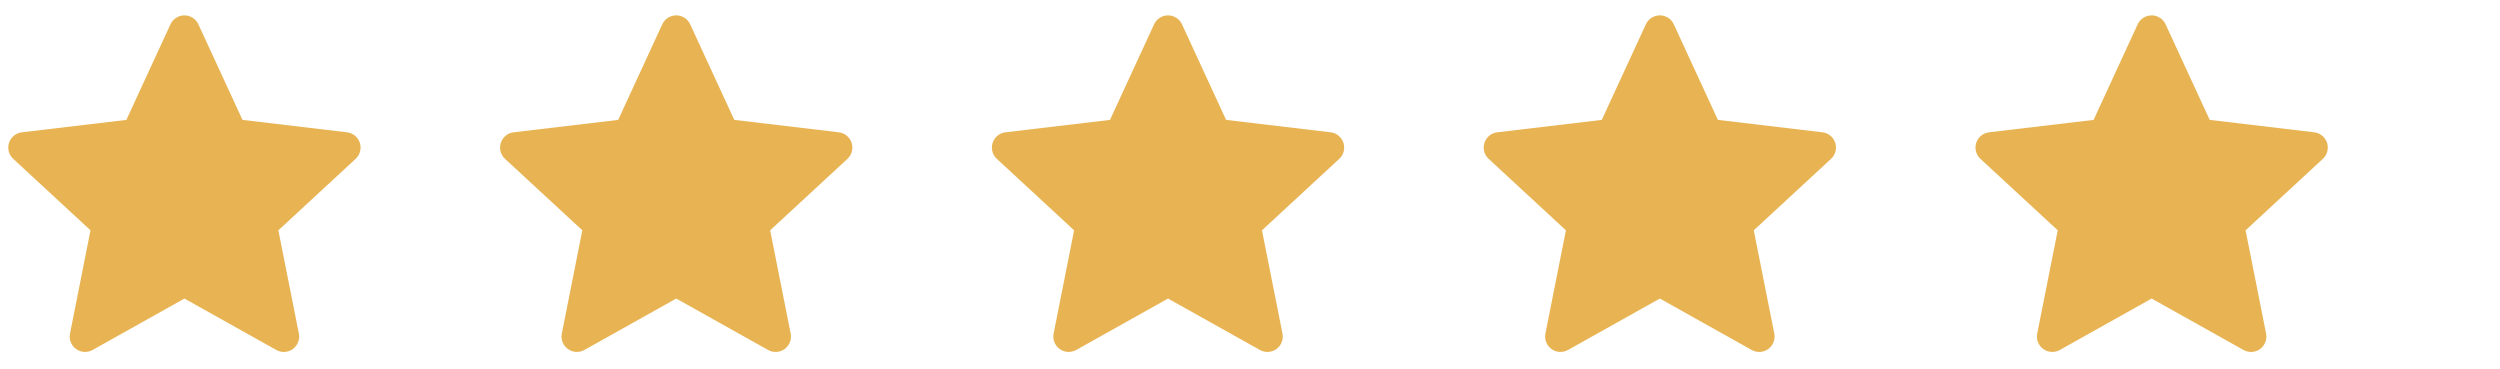
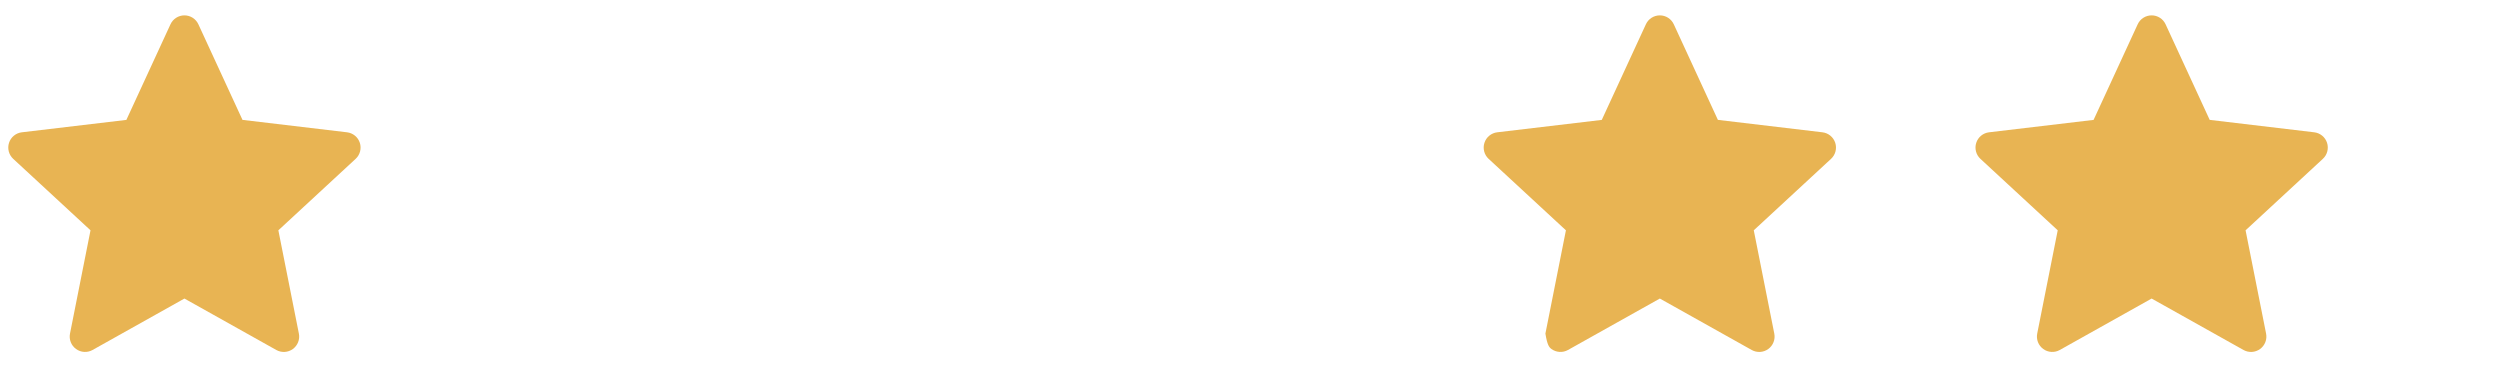
<svg xmlns="http://www.w3.org/2000/svg" width="122" height="18" viewBox="0 0 122 18" fill="none">
  <g clip-path="url(#clip0_231_726)">
    <path fill-rule="evenodd" clip-rule="evenodd" d="M9.681 1.186C9.621 1.056 9.525 0.945 9.404 0.868C9.284 0.791 9.143 0.75 9 0.75C8.857 0.75 8.717 0.791 8.596 0.868C8.475 0.945 8.379 1.056 8.319 1.186L6.167 5.851L1.066 6.456C0.924 6.473 0.789 6.53 0.678 6.621C0.567 6.712 0.485 6.832 0.441 6.969C0.396 7.105 0.392 7.251 0.428 7.39C0.464 7.529 0.539 7.654 0.644 7.751L4.417 11.239L3.416 16.279C3.388 16.419 3.401 16.565 3.453 16.698C3.505 16.831 3.595 16.947 3.711 17.031C3.826 17.115 3.964 17.165 4.107 17.173C4.25 17.182 4.392 17.149 4.517 17.079L9 14.569L13.483 17.079C13.608 17.149 13.751 17.182 13.894 17.174C14.037 17.165 14.175 17.116 14.291 17.032C14.407 16.947 14.496 16.832 14.548 16.698C14.601 16.564 14.614 16.419 14.585 16.278L13.584 11.239L17.356 7.751C17.461 7.654 17.536 7.529 17.572 7.39C17.608 7.251 17.604 7.105 17.56 6.969C17.515 6.832 17.433 6.712 17.322 6.621C17.211 6.53 17.077 6.473 16.934 6.456L11.833 5.85L9.681 1.186Z" fill="#E8B453" />
  </g>
  <g clip-path="url(#clip1_231_726)">
-     <path fill-rule="evenodd" clip-rule="evenodd" d="M33.681 1.186C33.621 1.056 33.525 0.945 33.404 0.868C33.284 0.791 33.143 0.75 33 0.75C32.857 0.75 32.717 0.791 32.596 0.868C32.475 0.945 32.379 1.056 32.319 1.186L30.167 5.851L25.066 6.456C24.924 6.473 24.789 6.53 24.678 6.621C24.567 6.712 24.485 6.832 24.441 6.969C24.396 7.105 24.392 7.251 24.428 7.39C24.464 7.529 24.539 7.654 24.644 7.751L28.417 11.239L27.416 16.279C27.388 16.419 27.401 16.565 27.453 16.698C27.505 16.831 27.595 16.947 27.711 17.031C27.826 17.115 27.964 17.165 28.107 17.173C28.25 17.182 28.392 17.149 28.517 17.079L33 14.569L37.483 17.079C37.608 17.149 37.751 17.182 37.894 17.174C38.037 17.165 38.175 17.116 38.291 17.032C38.407 16.947 38.496 16.832 38.548 16.698C38.601 16.564 38.614 16.419 38.585 16.278L37.584 11.239L41.356 7.751C41.461 7.654 41.536 7.529 41.572 7.39C41.608 7.251 41.604 7.105 41.56 6.969C41.515 6.832 41.433 6.712 41.322 6.621C41.211 6.53 41.077 6.473 40.934 6.456L35.833 5.85L33.681 1.186Z" fill="#E8B453" />
-   </g>
+     </g>
  <g clip-path="url(#clip2_231_726)">
    <path fill-rule="evenodd" clip-rule="evenodd" d="M57.681 1.186C57.621 1.056 57.525 0.945 57.404 0.868C57.284 0.791 57.143 0.75 57 0.75C56.857 0.75 56.717 0.791 56.596 0.868C56.475 0.945 56.379 1.056 56.319 1.186L54.167 5.851L49.066 6.456C48.924 6.473 48.789 6.53 48.678 6.621C48.567 6.712 48.485 6.832 48.441 6.969C48.396 7.105 48.392 7.251 48.428 7.39C48.464 7.529 48.539 7.654 48.644 7.751L52.417 11.239L51.416 16.279C51.388 16.419 51.401 16.565 51.453 16.698C51.505 16.831 51.595 16.947 51.711 17.031C51.827 17.115 51.964 17.165 52.107 17.173C52.25 17.182 52.392 17.149 52.517 17.079L57 14.569L61.483 17.079C61.608 17.149 61.751 17.182 61.894 17.174C62.037 17.165 62.175 17.116 62.291 17.032C62.407 16.947 62.496 16.832 62.548 16.698C62.601 16.564 62.614 16.419 62.585 16.278L61.584 11.239L65.356 7.751C65.461 7.654 65.536 7.529 65.572 7.39C65.608 7.251 65.604 7.105 65.56 6.969C65.515 6.832 65.433 6.712 65.322 6.621C65.211 6.53 65.077 6.473 64.934 6.456L59.833 5.85L57.681 1.186Z" fill="#E8B453" />
  </g>
  <g clip-path="url(#clip3_231_726)">
-     <path fill-rule="evenodd" clip-rule="evenodd" d="M81.681 1.186C81.621 1.056 81.525 0.945 81.404 0.868C81.284 0.791 81.143 0.75 81 0.75C80.857 0.75 80.717 0.791 80.596 0.868C80.475 0.945 80.379 1.056 80.319 1.186L78.167 5.851L73.066 6.456C72.924 6.473 72.789 6.53 72.678 6.621C72.567 6.712 72.485 6.832 72.441 6.969C72.396 7.105 72.392 7.251 72.428 7.39C72.464 7.529 72.539 7.654 72.644 7.751L76.417 11.239L75.416 16.279C75.388 16.419 75.401 16.565 75.453 16.698C75.505 16.831 75.595 16.947 75.711 17.031C75.826 17.115 75.964 17.165 76.107 17.173C76.25 17.182 76.392 17.149 76.517 17.079L81 14.569L85.483 17.079C85.608 17.149 85.751 17.182 85.894 17.174C86.037 17.165 86.175 17.116 86.291 17.032C86.407 16.947 86.496 16.832 86.548 16.698C86.601 16.564 86.614 16.419 86.585 16.278L85.584 11.239L89.356 7.751C89.461 7.654 89.536 7.529 89.572 7.39C89.608 7.251 89.604 7.105 89.56 6.969C89.515 6.832 89.433 6.712 89.322 6.621C89.211 6.53 89.077 6.473 88.934 6.456L83.833 5.85L81.681 1.186Z" fill="#E8B453" />
+     <path fill-rule="evenodd" clip-rule="evenodd" d="M81.681 1.186C81.621 1.056 81.525 0.945 81.404 0.868C81.284 0.791 81.143 0.75 81 0.75C80.857 0.75 80.717 0.791 80.596 0.868C80.475 0.945 80.379 1.056 80.319 1.186L78.167 5.851L73.066 6.456C72.924 6.473 72.789 6.53 72.678 6.621C72.567 6.712 72.485 6.832 72.441 6.969C72.396 7.105 72.392 7.251 72.428 7.39C72.464 7.529 72.539 7.654 72.644 7.751L76.417 11.239L75.416 16.279C75.505 16.831 75.595 16.947 75.711 17.031C75.826 17.115 75.964 17.165 76.107 17.173C76.25 17.182 76.392 17.149 76.517 17.079L81 14.569L85.483 17.079C85.608 17.149 85.751 17.182 85.894 17.174C86.037 17.165 86.175 17.116 86.291 17.032C86.407 16.947 86.496 16.832 86.548 16.698C86.601 16.564 86.614 16.419 86.585 16.278L85.584 11.239L89.356 7.751C89.461 7.654 89.536 7.529 89.572 7.39C89.608 7.251 89.604 7.105 89.56 6.969C89.515 6.832 89.433 6.712 89.322 6.621C89.211 6.53 89.077 6.473 88.934 6.456L83.833 5.85L81.681 1.186Z" fill="#E8B453" />
  </g>
  <g clip-path="url(#clip4_231_726)">
    <path fill-rule="evenodd" clip-rule="evenodd" d="M105.681 1.186C105.621 1.056 105.525 0.945 105.404 0.868C105.284 0.791 105.143 0.75 105 0.75C104.857 0.75 104.717 0.791 104.596 0.868C104.475 0.945 104.379 1.056 104.319 1.186L102.167 5.851L97.066 6.456C96.924 6.473 96.789 6.53 96.678 6.621C96.567 6.712 96.485 6.832 96.441 6.969C96.396 7.105 96.392 7.251 96.428 7.39C96.464 7.529 96.539 7.654 96.644 7.751L100.417 11.239L99.416 16.279C99.388 16.419 99.401 16.565 99.453 16.698C99.505 16.831 99.595 16.947 99.711 17.031C99.826 17.115 99.964 17.165 100.107 17.173C100.25 17.182 100.392 17.149 100.517 17.079L105 14.569L109.483 17.079C109.608 17.149 109.751 17.182 109.894 17.174C110.037 17.165 110.175 17.116 110.291 17.032C110.407 16.947 110.496 16.832 110.548 16.698C110.601 16.564 110.613 16.419 110.585 16.278L109.584 11.239L113.356 7.751C113.461 7.654 113.536 7.529 113.572 7.39C113.608 7.251 113.604 7.105 113.56 6.969C113.515 6.832 113.433 6.712 113.322 6.621C113.211 6.53 113.077 6.473 112.934 6.456L107.833 5.85L105.681 1.186Z" fill="#E8B453" />
  </g>
  <defs>
    <clipPath id="clip0_231_726">
      <rect width="18" height="18" fill="white" />
    </clipPath>
    <clipPath id="clip1_231_726">
      <rect width="18" height="18" fill="white" transform="translate(24)" />
    </clipPath>
    <clipPath id="clip2_231_726">
-       <rect width="18" height="18" fill="white" transform="translate(48)" />
-     </clipPath>
+       </clipPath>
    <clipPath id="clip3_231_726">
      <rect width="18" height="18" fill="white" transform="translate(72)" />
    </clipPath>
    <clipPath id="clip4_231_726">
      <rect width="18" height="18" fill="white" transform="translate(96)" />
    </clipPath>
  </defs>
</svg>